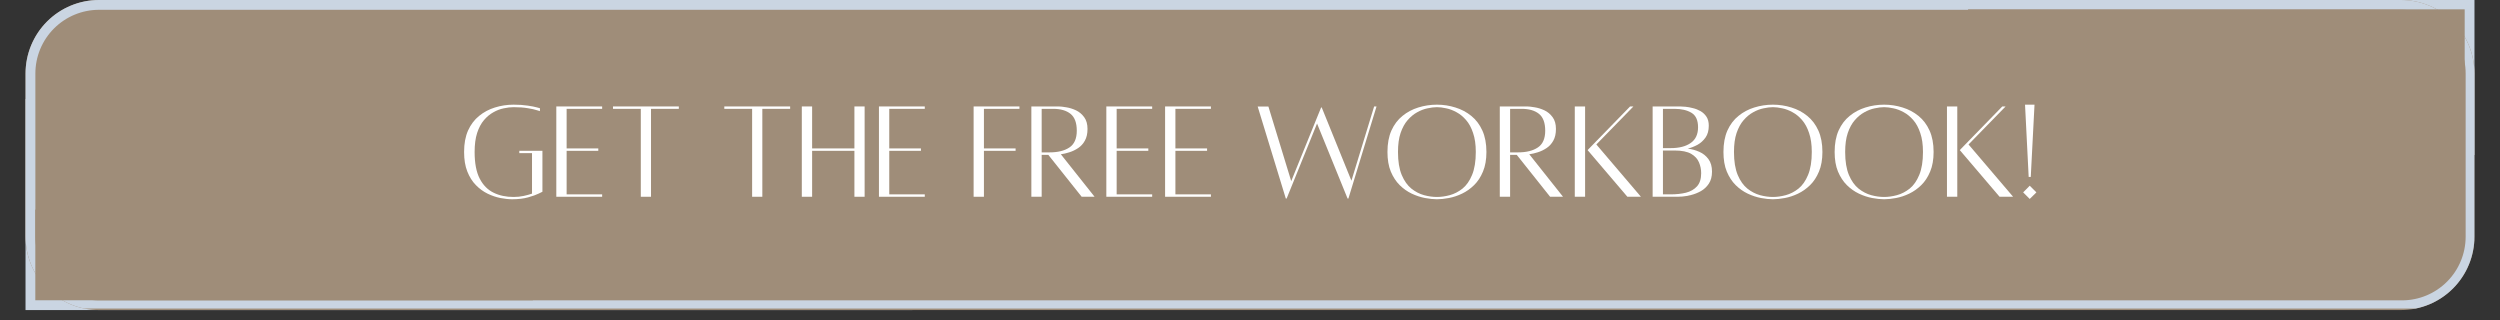
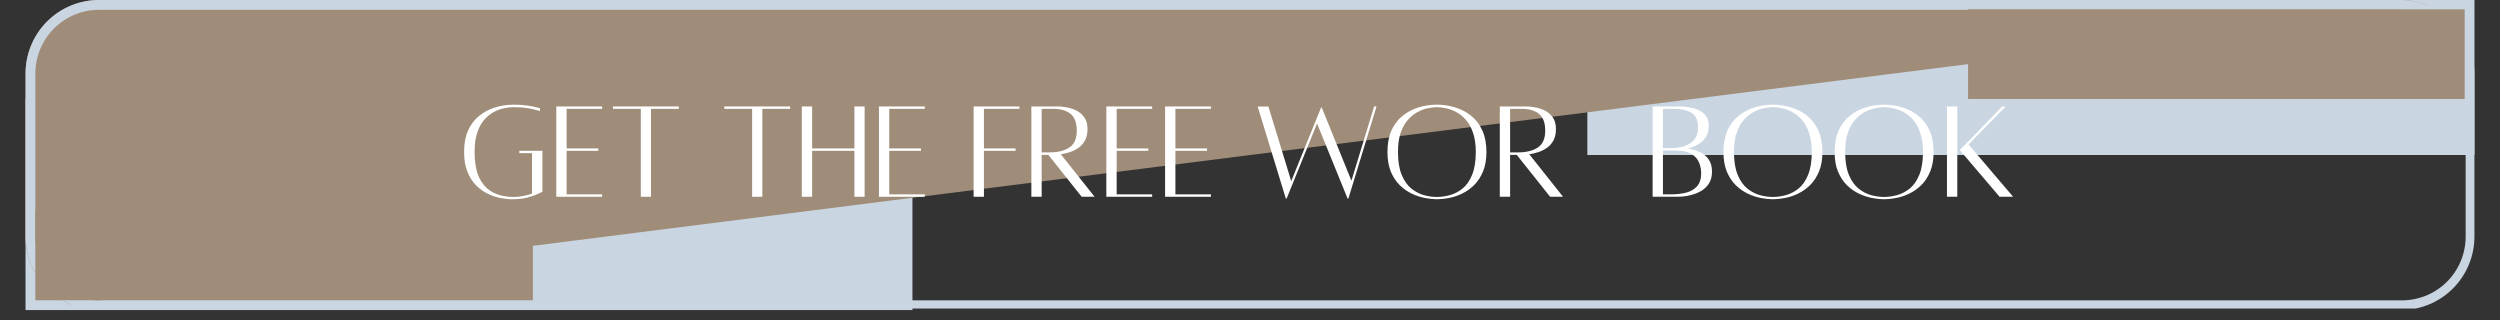
<svg xmlns="http://www.w3.org/2000/svg" width="500" zoomAndPan="magnify" viewBox="0 0 375 48" height="64" preserveAspectRatio="xMidYMid meet" version="1.0">
  <rect x="0" y="0" width="375" height="48" fill="#333333" stroke="none" />
  <defs>
    <g />
    <clipPath id="3d2cf66849">
      <path d="M 3.828 14.852 L 136.898 14.852 L 136.898 46.508 L 3.828 46.508 Z M 3.828 14.852 " clip-rule="nonzero" />
    </clipPath>
    <clipPath id="ed5a549a50">
      <path d="M 238.102 0 L 371.172 0 L 371.172 23.254 L 238.102 23.254 Z M 238.102 0 " clip-rule="nonzero" />
    </clipPath>
    <clipPath id="db7c913097">
-       <path d="M 3.828 0 L 371.172 0 L 371.172 46.508 L 3.828 46.508 Z M 3.828 0 " clip-rule="nonzero" />
+       <path d="M 3.828 0 L 371.172 0 L 3.828 46.508 Z M 3.828 0 " clip-rule="nonzero" />
    </clipPath>
    <clipPath id="23856221e9">
      <path d="M 14.848 0 L 360.152 0 C 363.074 0 365.879 1.16 367.945 3.227 C 370.012 5.293 371.172 8.098 371.172 11.02 L 371.172 35.484 C 371.172 38.41 370.012 41.211 367.945 43.277 C 365.879 45.344 363.074 46.508 360.152 46.508 L 14.848 46.508 C 11.926 46.508 9.121 45.344 7.055 43.277 C 4.988 41.211 3.828 38.41 3.828 35.484 L 3.828 11.02 C 3.828 8.098 4.988 5.293 7.055 3.227 C 9.121 1.16 11.926 0 14.848 0 Z M 14.848 0 " clip-rule="nonzero" />
    </clipPath>
    <clipPath id="e63f730818">
      <path d="M 3.836 0 L 371.172 0 L 371.172 46.285 L 3.836 46.285 Z M 3.836 0 " clip-rule="nonzero" />
    </clipPath>
    <clipPath id="4cba44f689">
      <path d="M 14.855 0 L 360.145 0 C 363.066 0 365.871 1.16 367.938 3.227 C 370.004 5.293 371.164 8.098 371.164 11.02 L 371.164 35.484 C 371.164 38.406 370.004 41.211 367.938 43.277 C 365.871 45.344 363.066 46.504 360.145 46.504 L 14.855 46.504 C 11.934 46.504 9.129 45.344 7.062 43.277 C 4.996 41.211 3.836 38.406 3.836 35.484 L 3.836 11.02 C 3.836 8.098 4.996 5.293 7.062 3.227 C 9.129 1.16 11.934 0 14.855 0 Z M 14.855 0 " clip-rule="nonzero" />
    </clipPath>
    <clipPath id="66d41d595b">
      <path d="M 295.211 1.395 L 369.703 1.395 L 369.703 14.852 L 295.211 14.852 Z M 295.211 1.395 " clip-rule="nonzero" />
    </clipPath>
    <clipPath id="e95233b490">
      <path d="M 5.297 31.438 L 79.949 31.438 L 79.949 45.035 L 5.297 45.035 Z M 5.297 31.438 " clip-rule="nonzero" />
    </clipPath>
  </defs>
  <g clip-path="url(#3d2cf66849)">
    <path fill="#cad5e2" d="M 3.828 14.852 L 136.867 14.852 L 136.867 46.508 L 3.828 46.508 Z M 3.828 14.852 " fill-opacity="1" fill-rule="nonzero" />
  </g>
  <g clip-path="url(#ed5a549a50)">
    <path fill="#cad5e2" d="M 238.102 0 L 371.172 0 L 371.172 23.254 L 238.102 23.254 Z M 238.102 0 " fill-opacity="1" fill-rule="nonzero" />
  </g>
  <g clip-path="url(#db7c913097)">
    <g clip-path="url(#23856221e9)">
      <path fill="#9f8d79" d="M 3.828 0 L 371.152 0 L 371.152 46.508 L 3.828 46.508 Z M 3.828 0 " fill-opacity="1" fill-rule="nonzero" />
    </g>
  </g>
  <g clip-path="url(#e63f730818)">
    <g clip-path="url(#4cba44f689)">
      <path stroke-linecap="butt" transform="matrix(0.735, 0, 0, 0.735, 3.836, 0)" fill="none" stroke-linejoin="miter" d="M 14.999 -0 L 484.976 -0 C 488.953 -0 492.771 1.579 495.583 4.392 C 498.396 7.204 499.975 11.022 499.975 14.999 L 499.975 48.298 C 499.975 52.275 498.396 56.093 495.583 58.905 C 492.771 61.718 488.953 63.297 484.976 63.297 L 14.999 63.297 C 11.022 63.297 7.205 61.718 4.392 58.905 C 1.58 56.093 0 52.275 0 48.298 L 0 14.999 C 0 11.022 1.58 7.204 4.392 4.392 C 7.205 1.579 11.022 -0 14.999 -0 Z M 14.999 -0 " stroke="#cad5e2" stroke-width="4" stroke-opacity="1" stroke-miterlimit="4" />
    </g>
  </g>
  <g clip-path="url(#66d41d595b)">
    <path fill="#9f8d79" d="M 295.211 1.395 L 369.707 1.395 L 369.707 14.852 L 295.211 14.852 Z M 295.211 1.395 " fill-opacity="1" fill-rule="nonzero" />
  </g>
  <g clip-path="url(#e95233b490)">
    <path fill="#9f8d79" d="M 5.297 31.438 L 79.93 31.438 L 79.93 45.035 L 5.297 45.035 Z M 5.297 31.438 " fill-opacity="1" fill-rule="nonzero" />
  </g>
  <g fill="#ffffff" fill-opacity="1">
    <g transform="translate(68.755, 29.498)">
      <g>
        <path d="M 9.141 -6.875 L 12.609 -6.875 L 12.609 -0.734 C 12.609 -0.734 12.414 -0.641 12.031 -0.453 C 11.656 -0.266 11.129 -0.078 10.453 0.109 C 9.773 0.297 8.984 0.391 8.078 0.391 C 7.535 0.391 6.941 0.328 6.297 0.203 C 5.66 0.078 5.02 -0.141 4.375 -0.453 C 3.738 -0.766 3.156 -1.191 2.625 -1.734 C 2.094 -2.273 1.664 -2.953 1.344 -3.766 C 1.02 -4.578 0.859 -5.555 0.859 -6.703 C 0.859 -7.953 1.055 -9.023 1.453 -9.922 C 1.859 -10.816 2.41 -11.547 3.109 -12.109 C 3.805 -12.68 4.598 -13.102 5.484 -13.375 C 6.379 -13.656 7.312 -13.797 8.281 -13.797 C 9.094 -13.797 9.797 -13.75 10.391 -13.656 C 10.992 -13.57 11.453 -13.484 11.766 -13.391 C 12.078 -13.305 12.234 -13.266 12.234 -13.266 L 12.234 -12.828 C 12.234 -12.828 12.078 -12.875 11.766 -12.969 C 11.461 -13.07 11.016 -13.172 10.422 -13.266 C 9.836 -13.367 9.125 -13.422 8.281 -13.422 C 7.832 -13.422 7.344 -13.363 6.812 -13.25 C 6.281 -13.145 5.758 -12.945 5.25 -12.656 C 4.738 -12.375 4.27 -11.984 3.844 -11.484 C 3.414 -10.984 3.07 -10.336 2.812 -9.547 C 2.562 -8.766 2.438 -7.816 2.438 -6.703 C 2.438 -5.023 2.691 -3.691 3.203 -2.703 C 3.711 -1.723 4.406 -1.02 5.281 -0.594 C 6.156 -0.164 7.156 0.047 8.281 0.047 C 8.82 0.047 9.328 -0.004 9.797 -0.109 C 10.273 -0.211 10.691 -0.328 11.047 -0.453 L 11.047 -6.531 L 9.141 -6.531 Z M 9.141 -6.875 " />
      </g>
    </g>
  </g>
  <g fill="#ffffff" fill-opacity="1">
    <g transform="translate(82.416, 29.498)">
      <g>
        <path d="M 7.906 -13.172 L 2.578 -13.172 L 2.578 -7.234 L 7.328 -7.234 L 7.328 -6.875 L 2.578 -6.875 L 2.578 -0.344 L 7.906 -0.344 L 7.906 0.016 L 1.031 0.016 L 1.031 -13.531 L 7.906 -13.531 Z M 7.906 -13.172 " />
      </g>
    </g>
  </g>
  <g fill="#ffffff" fill-opacity="1">
    <g transform="translate(91.229, 29.498)">
      <g>
        <path d="M 10.594 -13.531 L 10.594 -13.172 L 6.422 -13.172 L 6.422 0.016 L 4.891 0.016 L 4.891 -13.172 L 0.719 -13.172 L 0.719 -13.531 Z M 10.594 -13.531 " />
      </g>
    </g>
  </g>
  <g fill="#ffffff" fill-opacity="1">
    <g transform="translate(102.541, 29.498)">
      <g />
    </g>
  </g>
  <g fill="#ffffff" fill-opacity="1">
    <g transform="translate(107.928, 29.498)">
      <g>
        <path d="M 10.594 -13.531 L 10.594 -13.172 L 6.422 -13.172 L 6.422 0.016 L 4.891 0.016 L 4.891 -13.172 L 0.719 -13.172 L 0.719 -13.531 Z M 10.594 -13.531 " />
      </g>
    </g>
  </g>
  <g fill="#ffffff" fill-opacity="1">
    <g transform="translate(119.24, 29.498)">
      <g>
        <path d="M 8.922 -13.531 L 10.453 -13.531 L 10.453 0.016 L 8.922 0.016 L 8.922 -6.875 L 2.578 -6.875 L 2.578 0.016 L 1.031 0.016 L 1.031 -13.531 L 2.578 -13.531 L 2.578 -7.234 L 8.922 -7.234 Z M 8.922 -13.531 " />
      </g>
    </g>
  </g>
  <g fill="#ffffff" fill-opacity="1">
    <g transform="translate(130.811, 29.498)">
      <g>
        <path d="M 7.906 -13.172 L 2.578 -13.172 L 2.578 -7.234 L 7.328 -7.234 L 7.328 -6.875 L 2.578 -6.875 L 2.578 -0.344 L 7.906 -0.344 L 7.906 0.016 L 1.031 0.016 L 1.031 -13.531 L 7.906 -13.531 Z M 7.906 -13.172 " />
      </g>
    </g>
  </g>
  <g fill="#ffffff" fill-opacity="1">
    <g transform="translate(139.624, 29.498)">
      <g />
    </g>
  </g>
  <g fill="#ffffff" fill-opacity="1">
    <g transform="translate(145.011, 29.498)">
      <g>
        <path d="M 7.906 -13.172 L 2.578 -13.172 L 2.578 -7.234 L 7.328 -7.234 L 7.328 -6.875 L 2.578 -6.875 L 2.578 0.016 L 1.031 0.016 L 1.031 -13.531 L 7.906 -13.531 Z M 7.906 -13.172 " />
      </g>
    </g>
  </g>
  <g fill="#ffffff" fill-opacity="1">
    <g transform="translate(153.673, 29.498)">
      <g>
        <path d="M 10.516 0.016 L 8.578 0.016 L 3.578 -6.266 L 2.578 -6.266 L 2.578 0.016 L 1.031 0.016 L 1.031 -13.531 C 1.031 -13.531 1.191 -13.531 1.516 -13.531 C 1.836 -13.531 2.227 -13.531 2.688 -13.531 C 3.156 -13.531 3.613 -13.531 4.062 -13.531 C 4.508 -13.531 4.863 -13.531 5.125 -13.531 C 5.395 -13.531 5.77 -13.488 6.25 -13.406 C 6.738 -13.332 7.227 -13.18 7.719 -12.953 C 8.207 -12.723 8.617 -12.379 8.953 -11.922 C 9.285 -11.473 9.453 -10.883 9.453 -10.156 C 9.453 -9.445 9.32 -8.863 9.062 -8.406 C 8.812 -7.945 8.477 -7.578 8.062 -7.297 C 7.645 -7.016 7.203 -6.801 6.734 -6.656 C 6.273 -6.508 5.848 -6.41 5.453 -6.359 Z M 2.578 -13.172 L 2.578 -6.641 L 3.75 -6.641 C 5.008 -6.641 6.004 -6.883 6.734 -7.375 C 7.473 -7.863 7.844 -8.703 7.844 -9.891 C 7.844 -11.078 7.531 -11.922 6.906 -12.422 C 6.281 -12.922 5.414 -13.172 4.312 -13.172 Z M 2.578 -13.172 " />
      </g>
    </g>
  </g>
  <g fill="#ffffff" fill-opacity="1">
    <g transform="translate(164.92, 29.498)">
      <g>
        <path d="M 7.906 -13.172 L 2.578 -13.172 L 2.578 -7.234 L 7.328 -7.234 L 7.328 -6.875 L 2.578 -6.875 L 2.578 -0.344 L 7.906 -0.344 L 7.906 0.016 L 1.031 0.016 L 1.031 -13.531 L 7.906 -13.531 Z M 7.906 -13.172 " />
      </g>
    </g>
  </g>
  <g fill="#ffffff" fill-opacity="1">
    <g transform="translate(173.733, 29.498)">
      <g>
        <path d="M 7.906 -13.172 L 2.578 -13.172 L 2.578 -7.234 L 7.328 -7.234 L 7.328 -6.875 L 2.578 -6.875 L 2.578 -0.344 L 7.906 -0.344 L 7.906 0.016 L 1.031 0.016 L 1.031 -13.531 L 7.906 -13.531 Z M 7.906 -13.172 " />
      </g>
    </g>
  </g>
  <g fill="#ffffff" fill-opacity="1">
    <g transform="translate(182.546, 29.498)">
      <g />
    </g>
  </g>
  <g fill="#ffffff" fill-opacity="1">
    <g transform="translate(187.933, 29.498)">
      <g>
        <path d="M 18.188 -13.531 L 18.547 -13.531 L 14.328 0.281 L 14.203 0.281 L 9.625 -10.969 L 5.062 0.281 L 4.938 0.281 L 0.719 -13.516 L 2.328 -13.516 L 5.75 -2.328 L 9.438 -11.422 L 10.234 -13.375 L 10.328 -13.375 L 14.781 -2.391 Z M 18.188 -13.531 " />
      </g>
    </g>
  </g>
  <g fill="#ffffff" fill-opacity="1">
    <g transform="translate(207.26, 29.498)">
      <g>
        <path d="M 8.281 -13.797 C 9.238 -13.797 10.16 -13.656 11.047 -13.375 C 11.941 -13.102 12.738 -12.68 13.438 -12.109 C 14.133 -11.547 14.688 -10.816 15.094 -9.922 C 15.5 -9.023 15.703 -7.953 15.703 -6.703 C 15.703 -5.555 15.531 -4.578 15.188 -3.766 C 14.852 -2.953 14.41 -2.273 13.859 -1.734 C 13.305 -1.191 12.703 -0.766 12.047 -0.453 C 11.398 -0.141 10.742 0.078 10.078 0.203 C 9.422 0.328 8.82 0.391 8.281 0.391 C 7.75 0.391 7.148 0.328 6.484 0.203 C 5.828 0.078 5.164 -0.141 4.5 -0.453 C 3.844 -0.766 3.238 -1.191 2.688 -1.734 C 2.145 -2.273 1.703 -2.953 1.359 -3.766 C 1.023 -4.578 0.859 -5.555 0.859 -6.703 C 0.859 -7.953 1.055 -9.023 1.453 -9.922 C 1.859 -10.816 2.41 -11.547 3.109 -12.109 C 3.805 -12.68 4.598 -13.102 5.484 -13.375 C 6.379 -13.656 7.312 -13.797 8.281 -13.797 Z M 8.281 0.047 C 8.875 0.047 9.508 -0.039 10.188 -0.219 C 10.875 -0.406 11.516 -0.734 12.109 -1.203 C 12.703 -1.68 13.18 -2.363 13.547 -3.25 C 13.922 -4.145 14.109 -5.297 14.109 -6.703 C 14.109 -7.816 13.973 -8.766 13.703 -9.547 C 13.441 -10.336 13.094 -10.984 12.656 -11.484 C 12.227 -11.984 11.754 -12.375 11.234 -12.656 C 10.711 -12.945 10.191 -13.145 9.672 -13.25 C 9.16 -13.363 8.695 -13.422 8.281 -13.422 C 7.863 -13.422 7.395 -13.363 6.875 -13.25 C 6.352 -13.145 5.832 -12.945 5.312 -12.656 C 4.801 -12.375 4.328 -11.984 3.891 -11.484 C 3.453 -10.984 3.098 -10.336 2.828 -9.547 C 2.566 -8.766 2.438 -7.816 2.438 -6.703 C 2.438 -5.297 2.625 -4.145 3 -3.25 C 3.375 -2.363 3.859 -1.68 4.453 -1.203 C 5.047 -0.734 5.68 -0.406 6.359 -0.219 C 7.035 -0.039 7.676 0.047 8.281 0.047 Z M 8.281 0.047 " />
      </g>
    </g>
  </g>
  <g fill="#ffffff" fill-opacity="1">
    <g transform="translate(223.938, 29.498)">
      <g>
        <path d="M 10.516 0.016 L 8.578 0.016 L 3.578 -6.266 L 2.578 -6.266 L 2.578 0.016 L 1.031 0.016 L 1.031 -13.531 C 1.031 -13.531 1.191 -13.531 1.516 -13.531 C 1.836 -13.531 2.227 -13.531 2.688 -13.531 C 3.156 -13.531 3.613 -13.531 4.062 -13.531 C 4.508 -13.531 4.863 -13.531 5.125 -13.531 C 5.395 -13.531 5.77 -13.488 6.25 -13.406 C 6.738 -13.332 7.227 -13.18 7.719 -12.953 C 8.207 -12.723 8.617 -12.379 8.953 -11.922 C 9.285 -11.473 9.453 -10.883 9.453 -10.156 C 9.453 -9.445 9.32 -8.863 9.062 -8.406 C 8.812 -7.945 8.477 -7.578 8.062 -7.297 C 7.645 -7.016 7.203 -6.801 6.734 -6.656 C 6.273 -6.508 5.848 -6.41 5.453 -6.359 Z M 2.578 -13.172 L 2.578 -6.641 L 3.75 -6.641 C 5.008 -6.641 6.004 -6.883 6.734 -7.375 C 7.473 -7.863 7.844 -8.703 7.844 -9.891 C 7.844 -11.078 7.531 -11.922 6.906 -12.422 C 6.281 -12.922 5.414 -13.172 4.312 -13.172 Z M 2.578 -13.172 " />
      </g>
    </g>
  </g>
  <g fill="#ffffff" fill-opacity="1">
    <g transform="translate(235.186, 29.498)">
      <g>
-         <path d="M 1.031 0.016 L 1.031 -13.531 L 2.578 -13.531 L 2.578 0.016 Z M 4.266 -7.828 L 10.953 0.016 L 8.922 0.016 L 2.953 -6.984 L 9.328 -13.531 L 9.828 -13.531 Z M 4.266 -7.828 " />
-       </g>
+         </g>
    </g>
  </g>
  <g fill="#ffffff" fill-opacity="1">
    <g transform="translate(246.864, 29.498)">
      <g>
        <path d="M 6.297 -7.203 C 6.91 -7.129 7.492 -6.969 8.047 -6.719 C 8.598 -6.477 9.051 -6.113 9.406 -5.625 C 9.758 -5.145 9.938 -4.52 9.938 -3.75 C 9.938 -3.02 9.773 -2.414 9.453 -1.938 C 9.141 -1.469 8.742 -1.098 8.266 -0.828 C 7.797 -0.566 7.312 -0.375 6.812 -0.25 C 6.32 -0.125 5.879 -0.047 5.484 -0.016 C 5.098 0.004 4.848 0.016 4.734 0.016 L 1.031 0.016 L 1.031 -13.531 L 5.125 -13.531 C 5.332 -13.531 5.609 -13.516 5.953 -13.484 C 6.297 -13.453 6.664 -13.383 7.062 -13.281 C 7.469 -13.188 7.852 -13.035 8.219 -12.828 C 8.582 -12.617 8.879 -12.336 9.109 -11.984 C 9.336 -11.641 9.453 -11.191 9.453 -10.641 C 9.453 -9.922 9.289 -9.332 8.969 -8.875 C 8.645 -8.414 8.242 -8.051 7.766 -7.781 C 7.285 -7.52 6.797 -7.328 6.297 -7.203 Z M 4.312 -13.172 L 2.578 -13.172 L 2.578 -7.281 L 3.75 -7.281 C 5.008 -7.281 6.004 -7.535 6.734 -8.047 C 7.473 -8.555 7.844 -9.344 7.844 -10.406 C 7.844 -11.457 7.516 -12.18 6.859 -12.578 C 6.203 -12.973 5.352 -13.172 4.312 -13.172 Z M 3.75 -0.344 C 4.582 -0.344 5.344 -0.426 6.031 -0.594 C 6.719 -0.77 7.27 -1.086 7.688 -1.547 C 8.102 -2.004 8.312 -2.66 8.312 -3.516 C 8.312 -4.086 8.203 -4.629 7.984 -5.141 C 7.773 -5.66 7.383 -6.086 6.812 -6.422 C 6.238 -6.754 5.406 -6.922 4.312 -6.922 L 2.578 -6.922 L 2.578 -0.344 Z M 3.75 -0.344 " />
      </g>
    </g>
  </g>
  <g fill="#ffffff" fill-opacity="1">
    <g transform="translate(257.659, 29.498)">
      <g>
        <path d="M 8.281 -13.797 C 9.238 -13.797 10.16 -13.656 11.047 -13.375 C 11.941 -13.102 12.738 -12.68 13.438 -12.109 C 14.133 -11.547 14.688 -10.816 15.094 -9.922 C 15.5 -9.023 15.703 -7.953 15.703 -6.703 C 15.703 -5.555 15.531 -4.578 15.188 -3.766 C 14.852 -2.953 14.41 -2.273 13.859 -1.734 C 13.305 -1.191 12.703 -0.766 12.047 -0.453 C 11.398 -0.141 10.742 0.078 10.078 0.203 C 9.422 0.328 8.82 0.391 8.281 0.391 C 7.75 0.391 7.148 0.328 6.484 0.203 C 5.828 0.078 5.164 -0.141 4.5 -0.453 C 3.844 -0.766 3.238 -1.191 2.688 -1.734 C 2.145 -2.273 1.703 -2.953 1.359 -3.766 C 1.023 -4.578 0.859 -5.555 0.859 -6.703 C 0.859 -7.953 1.055 -9.023 1.453 -9.922 C 1.859 -10.816 2.41 -11.547 3.109 -12.109 C 3.805 -12.68 4.598 -13.102 5.484 -13.375 C 6.379 -13.656 7.312 -13.797 8.281 -13.797 Z M 8.281 0.047 C 8.875 0.047 9.508 -0.039 10.188 -0.219 C 10.875 -0.406 11.516 -0.734 12.109 -1.203 C 12.703 -1.68 13.18 -2.363 13.547 -3.25 C 13.922 -4.145 14.109 -5.297 14.109 -6.703 C 14.109 -7.816 13.973 -8.766 13.703 -9.547 C 13.441 -10.336 13.094 -10.984 12.656 -11.484 C 12.227 -11.984 11.754 -12.375 11.234 -12.656 C 10.711 -12.945 10.191 -13.145 9.672 -13.25 C 9.16 -13.363 8.695 -13.422 8.281 -13.422 C 7.863 -13.422 7.395 -13.363 6.875 -13.25 C 6.352 -13.145 5.832 -12.945 5.312 -12.656 C 4.801 -12.375 4.328 -11.984 3.891 -11.484 C 3.453 -10.984 3.098 -10.336 2.828 -9.547 C 2.566 -8.766 2.438 -7.816 2.438 -6.703 C 2.438 -5.297 2.625 -4.145 3 -3.25 C 3.375 -2.363 3.859 -1.68 4.453 -1.203 C 5.047 -0.734 5.68 -0.406 6.359 -0.219 C 7.035 -0.039 7.676 0.047 8.281 0.047 Z M 8.281 0.047 " />
      </g>
    </g>
  </g>
  <g fill="#ffffff" fill-opacity="1">
    <g transform="translate(274.337, 29.498)">
      <g>
        <path d="M 8.281 -13.797 C 9.238 -13.797 10.16 -13.656 11.047 -13.375 C 11.941 -13.102 12.738 -12.68 13.438 -12.109 C 14.133 -11.547 14.688 -10.816 15.094 -9.922 C 15.5 -9.023 15.703 -7.953 15.703 -6.703 C 15.703 -5.555 15.531 -4.578 15.188 -3.766 C 14.852 -2.953 14.41 -2.273 13.859 -1.734 C 13.305 -1.191 12.703 -0.766 12.047 -0.453 C 11.398 -0.141 10.742 0.078 10.078 0.203 C 9.422 0.328 8.82 0.391 8.281 0.391 C 7.75 0.391 7.148 0.328 6.484 0.203 C 5.828 0.078 5.164 -0.141 4.5 -0.453 C 3.844 -0.766 3.238 -1.191 2.688 -1.734 C 2.145 -2.273 1.703 -2.953 1.359 -3.766 C 1.023 -4.578 0.859 -5.555 0.859 -6.703 C 0.859 -7.953 1.055 -9.023 1.453 -9.922 C 1.859 -10.816 2.41 -11.547 3.109 -12.109 C 3.805 -12.68 4.598 -13.102 5.484 -13.375 C 6.379 -13.656 7.312 -13.797 8.281 -13.797 Z M 8.281 0.047 C 8.875 0.047 9.508 -0.039 10.188 -0.219 C 10.875 -0.406 11.516 -0.734 12.109 -1.203 C 12.703 -1.68 13.18 -2.363 13.547 -3.25 C 13.922 -4.145 14.109 -5.297 14.109 -6.703 C 14.109 -7.816 13.973 -8.766 13.703 -9.547 C 13.441 -10.336 13.094 -10.984 12.656 -11.484 C 12.227 -11.984 11.754 -12.375 11.234 -12.656 C 10.711 -12.945 10.191 -13.145 9.672 -13.25 C 9.16 -13.363 8.695 -13.422 8.281 -13.422 C 7.863 -13.422 7.395 -13.363 6.875 -13.25 C 6.352 -13.145 5.832 -12.945 5.312 -12.656 C 4.801 -12.375 4.328 -11.984 3.891 -11.484 C 3.453 -10.984 3.098 -10.336 2.828 -9.547 C 2.566 -8.766 2.438 -7.816 2.438 -6.703 C 2.438 -5.297 2.625 -4.145 3 -3.25 C 3.375 -2.363 3.859 -1.68 4.453 -1.203 C 5.047 -0.734 5.68 -0.406 6.359 -0.219 C 7.035 -0.039 7.676 0.047 8.281 0.047 Z M 8.281 0.047 " />
      </g>
    </g>
  </g>
  <g fill="#ffffff" fill-opacity="1">
    <g transform="translate(291.014, 29.498)">
      <g>
        <path d="M 1.031 0.016 L 1.031 -13.531 L 2.578 -13.531 L 2.578 0.016 Z M 4.266 -7.828 L 10.953 0.016 L 8.922 0.016 L 2.953 -6.984 L 9.328 -13.531 L 9.828 -13.531 Z M 4.266 -7.828 " />
      </g>
    </g>
  </g>
  <g fill="#ffffff" fill-opacity="1">
    <g transform="translate(302.693, 29.498)">
      <g>
-         <path d="M 1.766 0.344 L 0.781 -0.641 L 1.766 -1.641 L 2.766 -0.641 Z M 1.922 -2.953 L 1.609 -2.953 L 1.062 -13.797 L 2.484 -13.797 Z M 1.922 -2.953 " />
-       </g>
+         </g>
    </g>
  </g>
</svg>